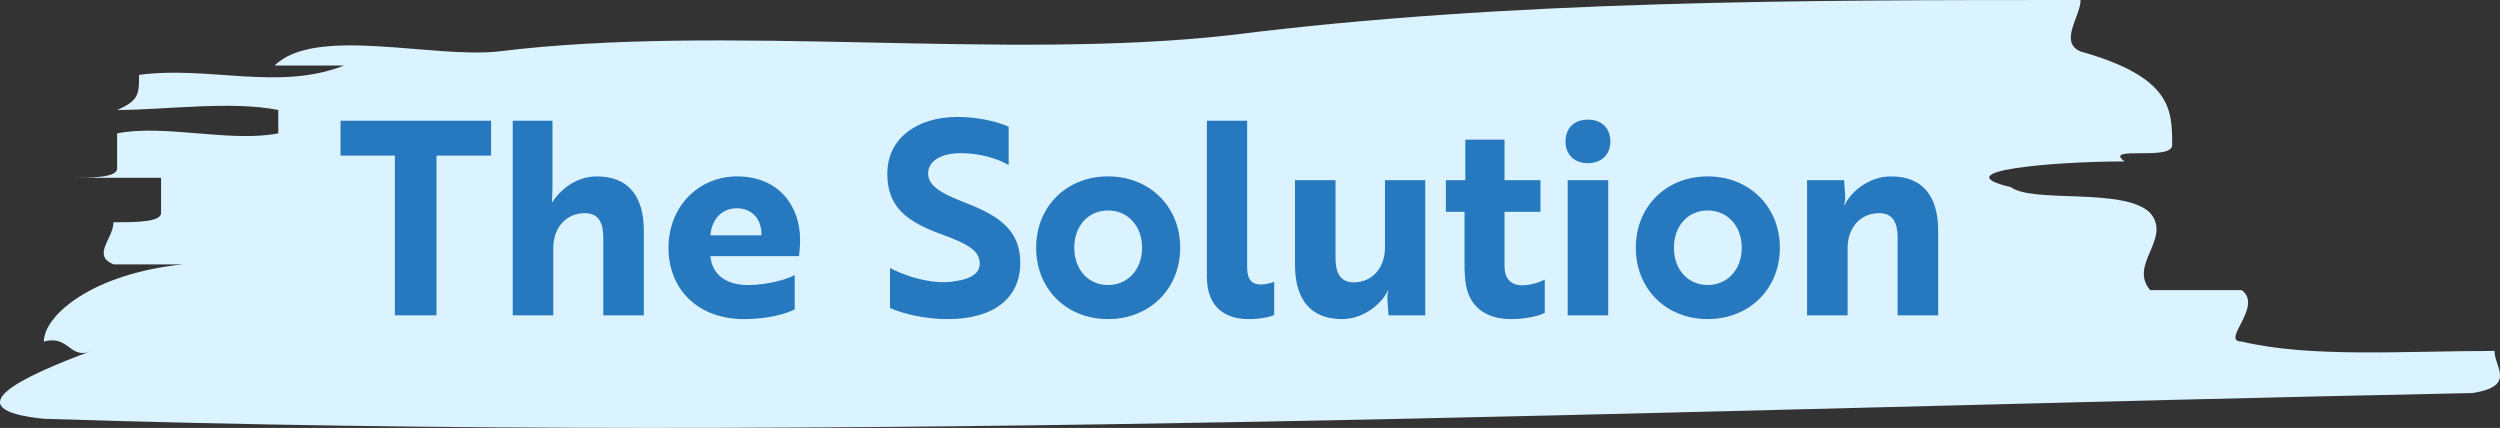
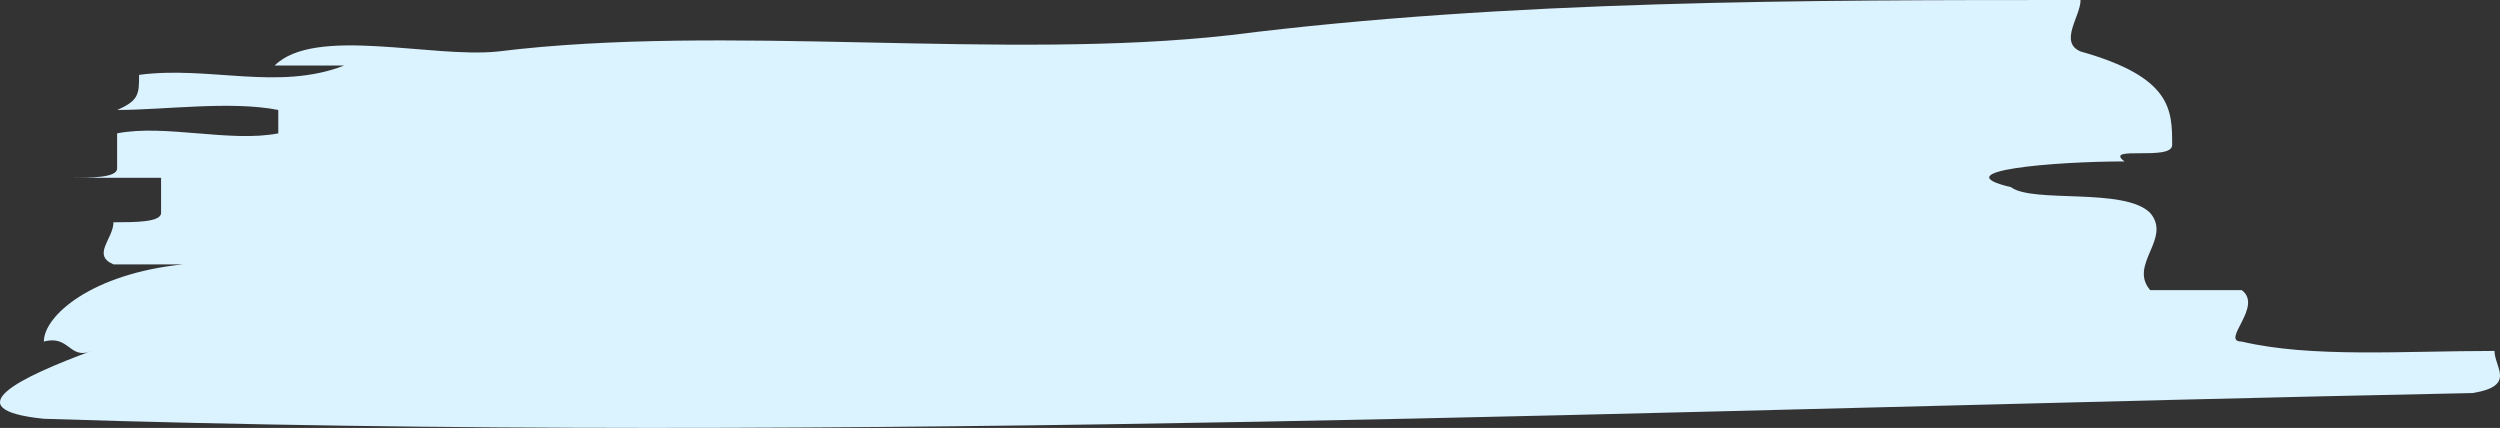
<svg xmlns="http://www.w3.org/2000/svg" width="222" height="38" viewBox="0 0 222 38" fill="none">
  <rect x="0" y="0" width="222" height="38" fill="#333333" stroke="none" />
  <path d="M44.23 4.571C64.398 2.078 89.12 5.402 109.288 3.116C134.009 -3.84619e-06 160.358 -2.69447e-06 184.754 -1.62805e-06C184.754 1.454 182.803 3.74 184.754 4.571C192.887 6.856 192.887 9.765 192.887 12.881C192.887 14.335 186.706 12.881 188.658 14.335C182.477 14.335 172.393 15.166 178.574 16.62C180.526 18.075 188.658 16.62 190.935 18.906C192.887 21.191 188.983 23.476 190.935 25.762C192.887 25.762 197.115 25.762 199.067 25.762C201.019 27.216 197.115 30.332 199.067 30.332C205.248 31.787 213.38 31.163 221.512 31.163C221.512 32.618 223.464 34.28 219.56 34.903C148.322 36.357 75.132 39.474 3.894 37.188C-4.238 36.357 1.942 33.449 8.123 31.163C6.171 31.994 6.171 29.709 3.894 30.332C3.894 28.047 8.123 24.307 16.255 23.476C14.303 23.476 12.026 23.476 10.075 23.476C8.123 22.645 10.075 21.191 10.075 19.737C12.026 19.737 14.303 19.737 14.303 18.906C14.303 18.075 14.303 16.62 14.303 15.789C12.351 15.789 8.123 15.789 6.171 15.789C8.123 15.789 10.4 15.789 10.4 14.958C10.4 14.127 10.4 12.673 10.4 11.842C14.629 11.011 20.484 12.673 24.712 11.842L24.712 9.765C20.484 8.934 14.629 9.765 10.4 9.765C12.351 8.934 12.351 8.31 12.351 6.648C18.532 5.817 24.712 8.102 30.568 5.817C28.616 5.817 26.339 5.817 24.387 5.817C27.965 2.285 38.375 5.194 44.23 4.571Z" fill="#DBF2FF" />
-   <path d="M43.608 13.816V10.72H30.24V13.816H35.064V28H38.76V13.816H43.608ZM45.532 10.72V28H49.132V22.024C49.132 20.224 50.26 18.928 51.94 18.928C53.236 18.928 53.572 19.912 53.572 21.088V28H57.172V20.488C57.172 17.32 55.708 15.664 52.996 15.664C51.028 15.664 49.636 17.008 49.012 17.992C49.012 17.752 49.06 17.224 49.06 16.672V10.72H45.532ZM65.457 15.664C62.025 15.664 59.361 18.352 59.361 22C59.361 25.672 61.953 28.336 66.081 28.336C68.217 28.336 69.825 27.856 70.569 27.472V24.424C69.897 24.808 68.121 25.312 66.417 25.312C64.473 25.312 63.225 24.376 63.081 22.744H70.953C70.977 22.504 71.049 21.928 71.049 21.28C71.049 18.304 69.153 15.664 65.457 15.664ZM67.617 20.896H63.081C63.177 19.6 63.993 18.496 65.433 18.496C66.897 18.496 67.665 19.6 67.617 20.896ZM84.169 28.336C88.249 28.336 90.601 26.464 90.601 23.344C90.601 20.44 88.729 19.168 85.705 17.992C83.353 17.104 82.417 16.408 82.417 15.4C82.417 14.296 83.569 13.6 85.345 13.6C86.929 13.6 88.561 14.056 89.569 14.656V11.248C88.489 10.768 86.785 10.384 85.057 10.384C81.337 10.384 78.793 12.352 78.793 15.424C78.793 18.424 80.569 19.696 83.593 20.8C85.969 21.664 87.001 22.264 87.001 23.416C87.001 24.256 86.233 24.76 84.913 24.952C84.457 25.048 83.929 25.072 83.377 25.048C81.817 24.952 80.233 24.424 79.033 23.8V27.352C80.281 27.904 82.201 28.336 84.169 28.336ZM98.394 15.664C94.698 15.664 92.01 18.352 92.01 22C92.01 25.648 94.698 28.336 98.394 28.336C102.09 28.336 104.802 25.648 104.802 22C104.802 18.352 102.09 15.664 98.394 15.664ZM98.394 25.312C96.69 25.312 95.394 23.992 95.394 22C95.394 20.008 96.69 18.688 98.394 18.688C100.098 18.688 101.418 20.008 101.418 22C101.418 23.992 100.098 25.312 98.394 25.312ZM107.171 24.568C107.171 27.304 108.827 28.336 110.867 28.336C111.995 28.336 112.835 28.12 113.147 27.976V25.024C112.931 25.12 112.427 25.264 111.947 25.264C111.227 25.264 110.747 24.88 110.747 23.776V10.72H107.171V24.568ZM126.563 28V16H122.987V21.976C122.987 23.776 121.859 25.072 120.227 25.072C118.931 25.072 118.595 24.112 118.595 22.912V16H114.995V23.512C114.995 26.68 116.459 28.336 119.171 28.336C121.163 28.336 122.747 26.896 123.251 25.792H123.299C123.251 25.912 123.179 26.2 123.203 26.632L123.299 28H126.563ZM128.393 16V18.808H130.049V23.704C130.049 24.136 130.097 24.544 130.121 24.928C130.385 27.448 132.233 28.336 134.129 28.336C135.545 28.336 136.649 28.048 137.177 27.784V24.832C136.649 25.096 135.881 25.336 135.137 25.336C134.345 25.336 133.601 24.904 133.601 23.632V18.808H136.793V16H133.601V12.4H130.121V16H128.393ZM139.211 16V28H142.811V16H139.211ZM139.019 12.568C139.019 13.72 139.787 14.488 141.011 14.488C142.211 14.488 143.003 13.72 143.003 12.568C143.003 11.368 142.211 10.624 141.011 10.624C139.787 10.624 139.019 11.368 139.019 12.568ZM151.644 15.664C147.948 15.664 145.26 18.352 145.26 22C145.26 25.648 147.948 28.336 151.644 28.336C155.34 28.336 158.052 25.648 158.052 22C158.052 18.352 155.34 15.664 151.644 15.664ZM151.644 25.312C149.94 25.312 148.644 23.992 148.644 22C148.644 20.008 149.94 18.688 151.644 18.688C153.348 18.688 154.668 20.008 154.668 22C154.668 23.992 153.348 25.312 151.644 25.312ZM160.469 16V28H164.069V22.024C164.069 20.224 165.197 18.928 166.877 18.928C168.173 18.928 168.509 19.912 168.509 21.088V28H172.109V20.488C172.109 17.32 170.645 15.664 167.933 15.664C165.893 15.664 164.309 17.104 163.805 18.208H163.757C163.781 18.088 163.877 17.8 163.853 17.368L163.757 16H160.469Z" fill="#2679BE" />
</svg>